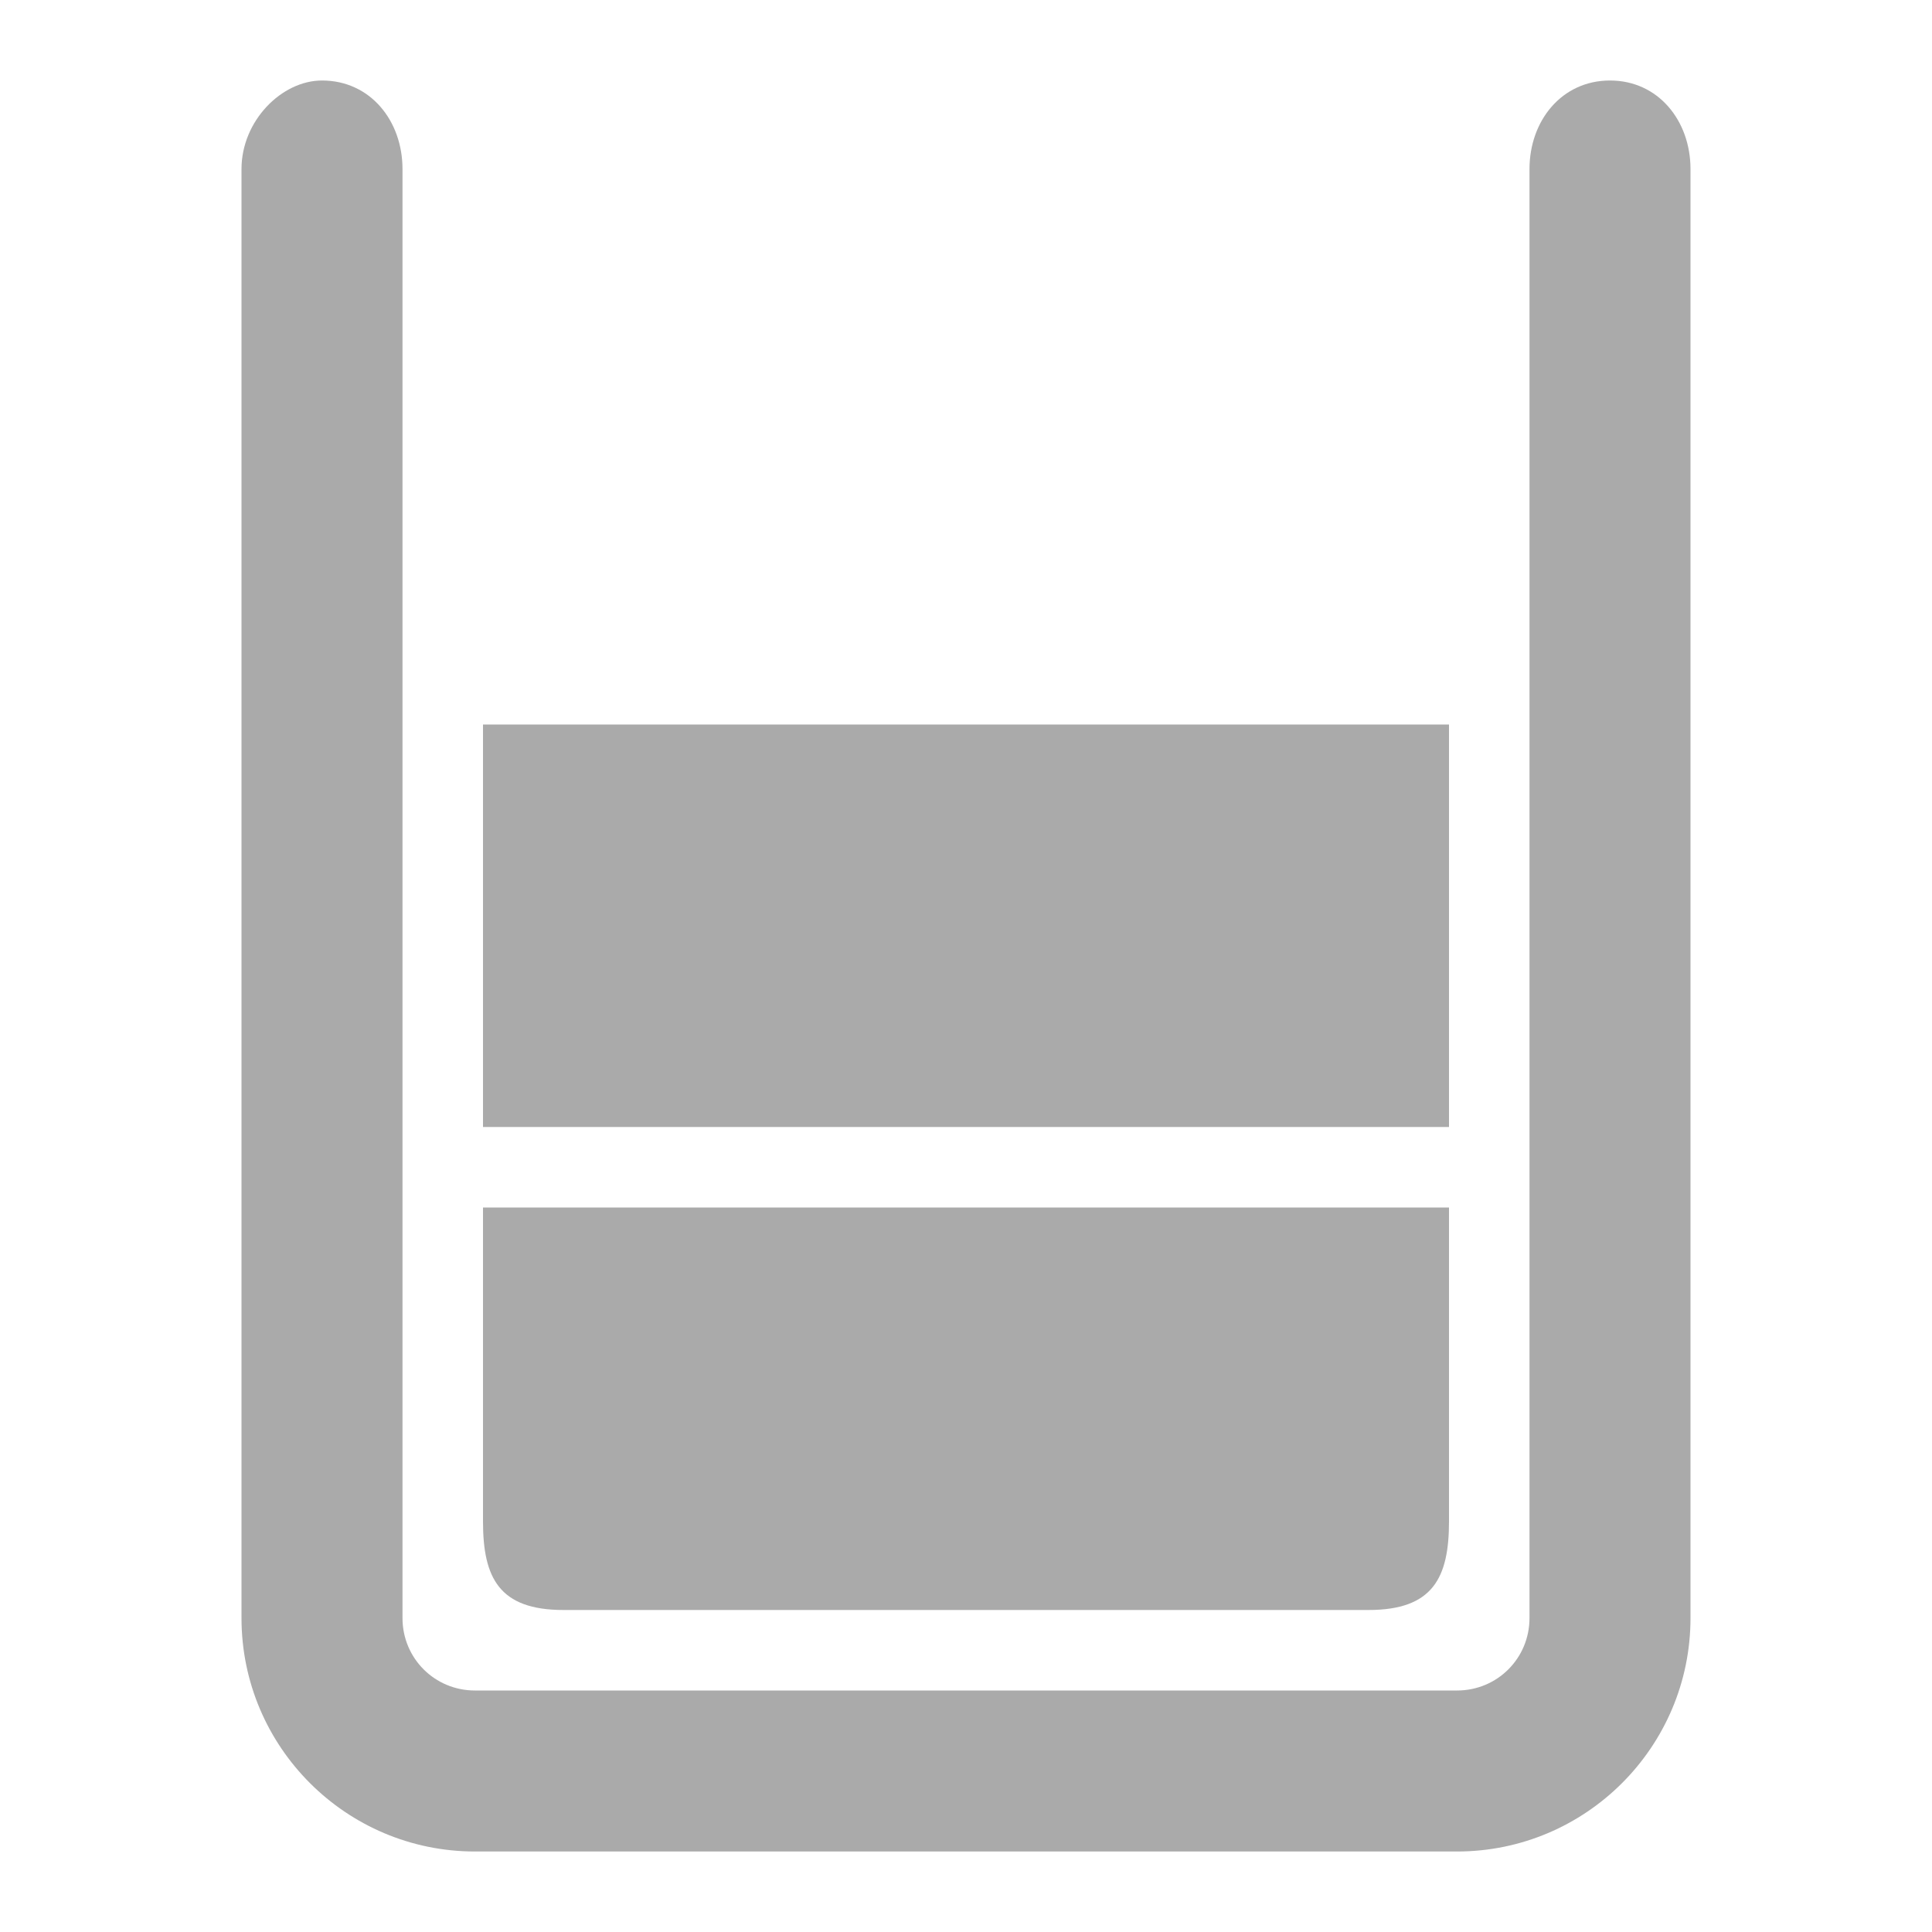
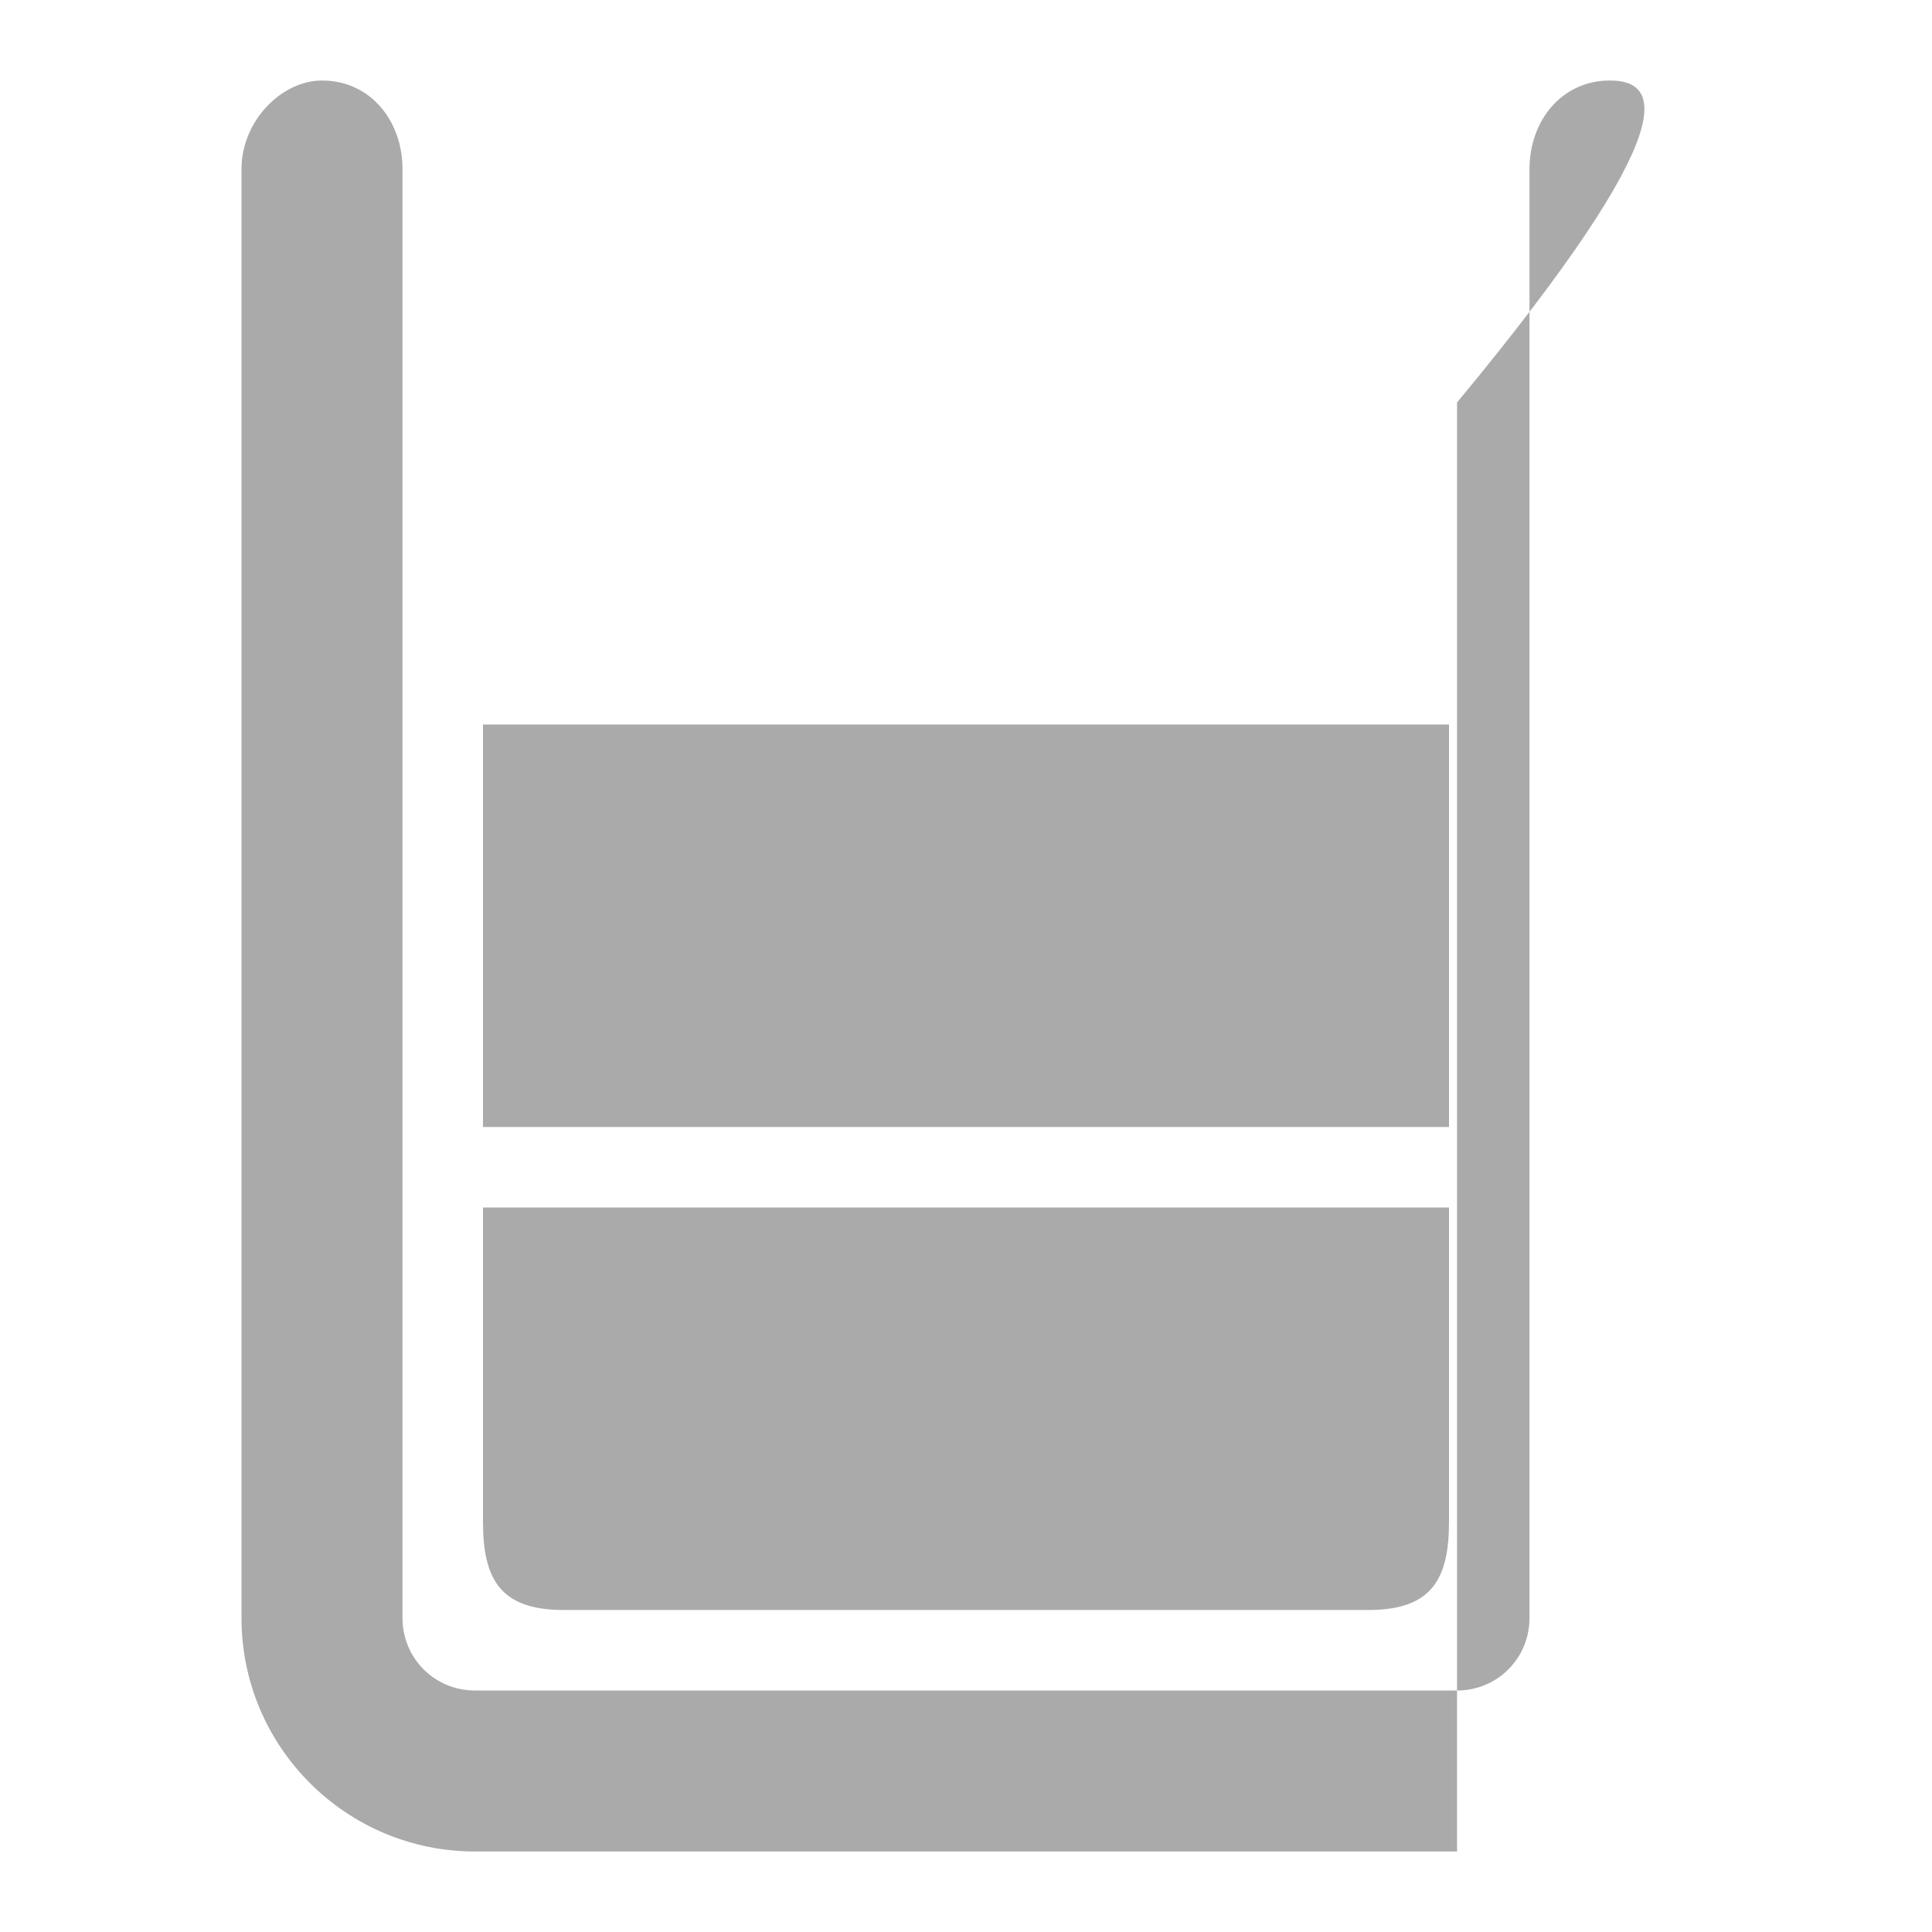
<svg xmlns="http://www.w3.org/2000/svg" version="1.1" x="0px" y="0px" height="24" viewBox="0 0 24 24" enable-background="new 0 0 24 24" xml:space="preserve">
-   <path fill="#AAAAAA" d="M6,18.9V15h12v3.9c0,0.7-0.2,1.1-1,1.1H7C6.2,20,6,19.6,6,18.9z M20,1C20,1,20,1,20,1c-0.6,0-1,0.5-1,1.1     l0,18c0,0.5-0.4,0.9-0.9,0.9H5.9C5.4,21,5,20.6,5,20.1l0-18C5,1.5,4.6,1,4,1c0,0,0,0,0,0C3.5,1,3,1.5,3,2.1l0,18     C3,21.7,4.3,23,5.9,23h12.2c1.6,0,2.9-1.3,2.9-2.9l0-18C21,1.5,20.6,1,20,1z M18,9H6v5h12V9z" />
+   <path fill="#AAAAAA" d="M6,18.9V15h12v3.9c0,0.7-0.2,1.1-1,1.1H7C6.2,20,6,19.6,6,18.9z M20,1C20,1,20,1,20,1c-0.6,0-1,0.5-1,1.1     l0,18c0,0.5-0.4,0.9-0.9,0.9H5.9C5.4,21,5,20.6,5,20.1l0-18C5,1.5,4.6,1,4,1c0,0,0,0,0,0C3.5,1,3,1.5,3,2.1l0,18     C3,21.7,4.3,23,5.9,23h12.2l0-18C21,1.5,20.6,1,20,1z M18,9H6v5h12V9z" />
</svg>